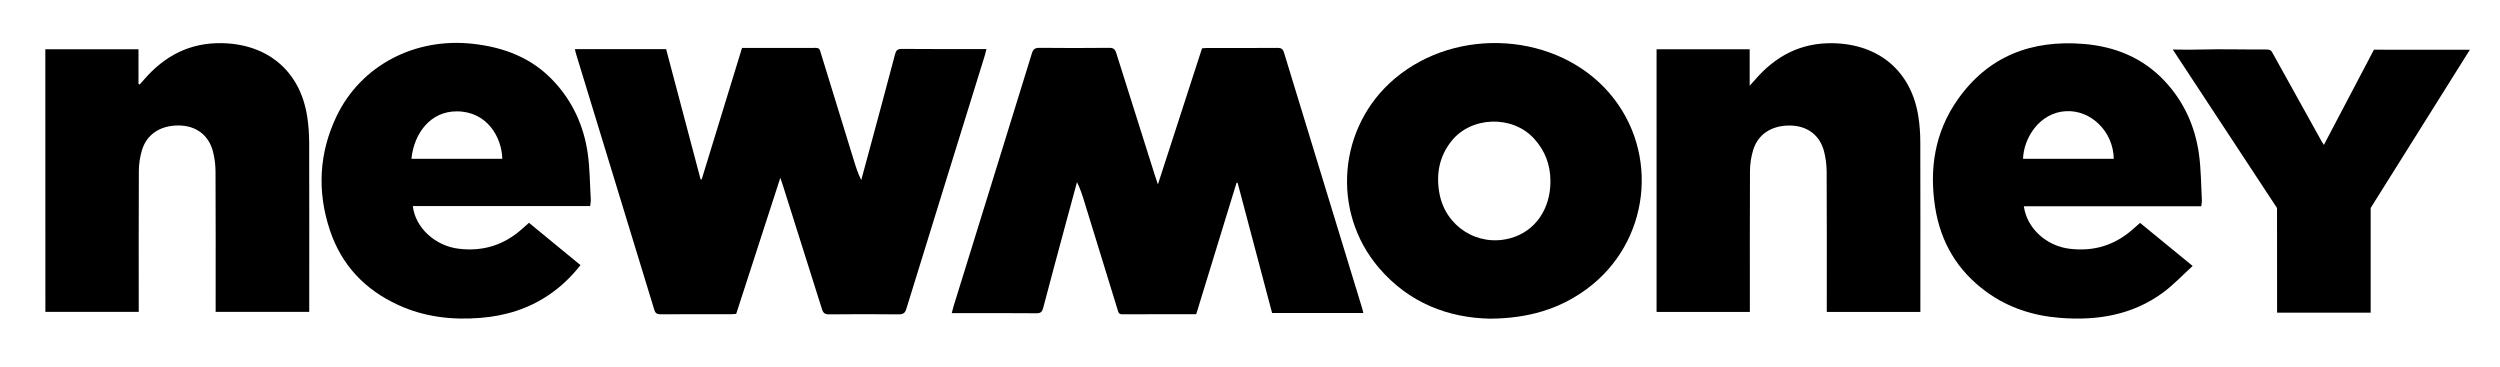
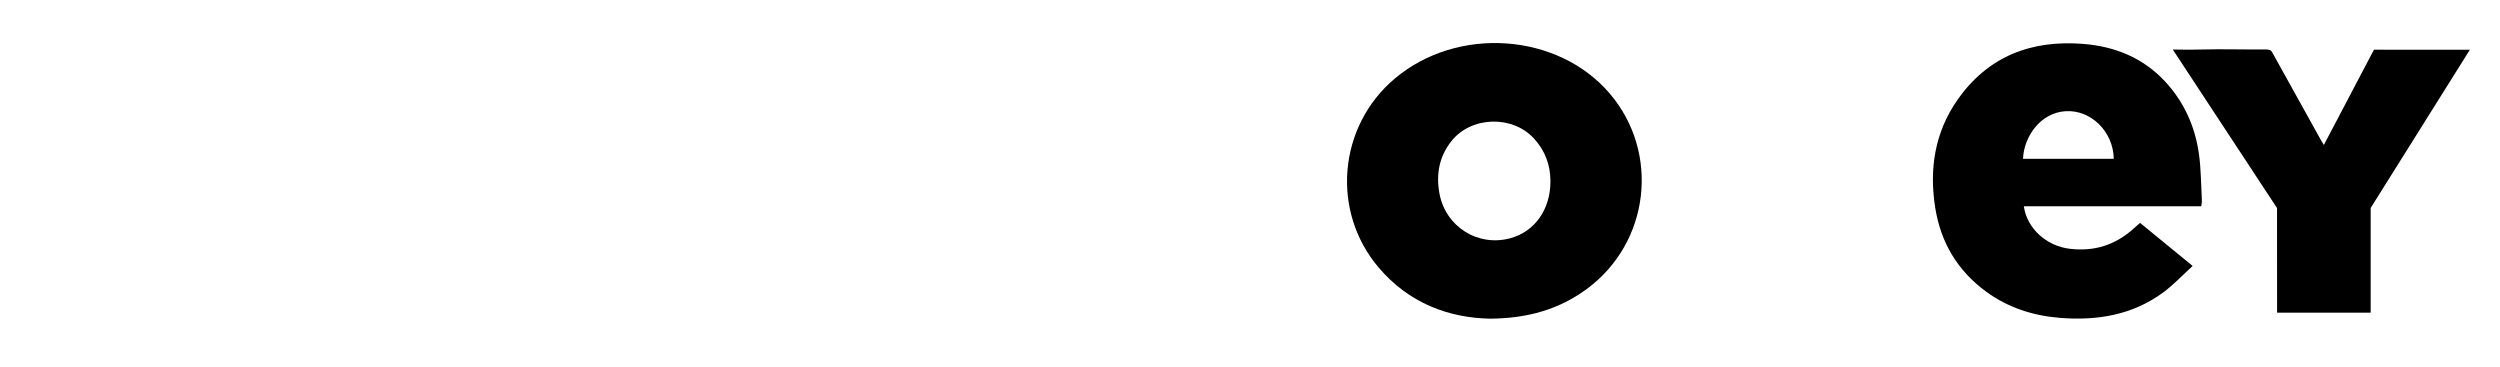
<svg xmlns="http://www.w3.org/2000/svg" version="1.1" id="Layer_1" x="0px" y="0px" width="150px" height="22px" viewBox="58 360 493 73" enable-background="new 58.5 359.5 493 73" xml:space="preserve" preserveAspectRatio="none">
  <g>
-     <path d="M326.847,422.32c-6.049,0-11.966,0-17.99,0c-2.271-8.653-4.53-17.296-6.801-25.938c-0.072,0.012-0.144,0.012-0.215,0.023   c-2.642,8.702-5.295,17.416-7.949,26.153c-4.925,0-9.754-0.012-14.583,0.013c-0.777,0-0.789-0.503-0.944-0.992   c-2.175-7.148-4.351-14.296-6.538-21.433c-0.395-1.303-0.801-2.594-1.446-3.885c-0.634,2.355-1.267,4.722-1.901,7.076   c-1.602,5.989-3.203,11.978-4.769,17.978c-0.203,0.777-0.502,1.064-1.351,1.052c-5.212-0.048-10.423-0.023-15.635-0.023   c-0.299,0-0.598,0-1.04,0c0.131-0.514,0.227-0.933,0.347-1.339c5.152-16.782,10.315-33.552,15.443-50.347   c0.263-0.872,0.622-1.147,1.53-1.135c4.578,0.048,9.144,0.048,13.722,0c0.825-0.012,1.16,0.263,1.399,1.04   c2.534,8.164,5.104,16.328,7.662,24.492c0.144,0.454,0.299,0.909,0.55,1.661c2.965-9.228,5.833-18.156,8.702-27.097   c0.299-0.024,0.562-0.06,0.825-0.06c4.686,0,9.371,0.012,14.057-0.024c0.705,0,1.052,0.18,1.267,0.885   c5.14,17.021,10.304,34.031,15.455,51.04C326.727,421.711,326.763,421.975,326.847,422.32z" />
-     <path d="M384.676,369.811c6.18,0,12.239,0,18.359,0c0,2.331,0,4.602,0,7.256c0.49-0.538,0.766-0.837,1.028-1.147   c4.052-4.757,9.049-7.459,15.468-7.315c9.084,0.203,15.419,5.654,16.781,14.654c0.252,1.662,0.371,3.347,0.371,5.021   c0.036,10.806,0.012,21.623,0.012,32.429c0,0.442,0,0.873,0,1.398c-6.18,0-12.228,0-18.455,0c0-0.454,0-0.896,0-1.326   c0-8.87,0.023-17.727-0.024-26.596c-0.012-1.363-0.179-2.773-0.525-4.088c-0.849-3.239-3.335-5.056-6.67-5.104   c-3.646-0.048-6.371,1.721-7.315,4.937c-0.383,1.303-0.609,2.713-0.609,4.076c-0.048,8.905-0.024,17.811-0.024,26.703   c0,0.442,0,0.885,0,1.398c-6.18,0-12.264,0-18.396,0C384.676,404.654,384.676,387.274,384.676,369.811z" />
    <path d="M351.864,423.444c-8.248-0.155-16.029-3.12-21.958-10.136c-9.479-11.213-8.045-28.138,3.144-37.665   c12.336-10.506,32.106-9.132,42.35,2.929c10.018,11.798,7.938,29.739-4.494,38.967   C365.479,421.567,359.335,423.385,351.864,423.444z M363.745,396.071c0-3.239-1.052-6.072-3.239-8.486   c-4.243-4.698-12.371-4.458-16.279,0.502c-2.427,3.084-3.049,6.598-2.379,10.375c1.184,6.658,7.59,10.734,13.985,8.965   C360.686,406.101,363.77,401.666,363.745,396.071z" />
    <path d="M492.086,401.068c-11.702,0-23.332,0-34.986,0c0.621,4.435,4.471,7.913,9.061,8.463c4.805,0.585,8.953-0.741,12.526-3.969   c0.419-0.37,0.837-0.741,1.339-1.184c3.371,2.785,6.742,5.57,10.363,8.57c-1.984,1.829-3.741,3.729-5.785,5.26   c-6.072,4.53-13.089,5.678-20.464,5.068c-5.247-0.431-10.124-2.021-14.403-5.164c-5.726-4.195-9.049-9.885-10.124-16.842   c-1.184-7.662-0.072-14.954,4.423-21.42c6.012-8.654,14.547-11.953,24.851-11.104c6.228,0.514,11.714,2.773,16.017,7.423   c3.766,4.076,5.953,8.965,6.718,14.415c0.431,3.06,0.418,6.18,0.586,9.276C492.229,400.22,492.146,400.59,492.086,401.068z    M474.838,391.613c-0.107-5.499-4.554-9.73-9.407-9.479c-5.224,0.263-8.367,5.331-8.486,9.479   C462.885,391.613,468.825,391.613,474.838,391.613z" />
-     <path d="M171.372,369.787c6.048,0,11.965,0,17.989,0c2.271,8.654,4.53,17.296,6.801,25.938c0.072-0.012,0.144-0.012,0.215-0.024   c2.642-8.702,5.295-17.416,7.949-26.153c4.925,0,9.754,0.012,14.583-0.012c0.777,0,0.789,0.502,0.944,0.992   c2.175,7.148,4.351,14.296,6.538,21.432c0.395,1.303,0.801,2.594,1.446,3.885c0.634-2.355,1.267-4.722,1.901-7.076   c1.602-5.989,3.203-11.977,4.769-17.978c0.203-0.777,0.502-1.064,1.351-1.052c5.212,0.048,10.423,0.024,15.635,0.024   c0.299,0,0.598,0,1.04,0c-0.131,0.514-0.227,0.933-0.347,1.339c-5.152,16.782-10.315,33.553-15.443,50.347   c-0.263,0.872-0.622,1.147-1.53,1.136c-4.578-0.048-9.144-0.048-13.722,0c-0.825,0.012-1.159-0.264-1.398-1.04   c-2.534-8.164-5.104-16.328-7.662-24.492c-0.144-0.454-0.299-0.908-0.55-1.661c-2.964,9.228-5.833,18.156-8.702,27.098   c-0.299,0.023-0.562,0.06-0.825,0.06c-4.686,0-9.371-0.012-14.057,0.024c-0.705,0-1.052-0.18-1.267-0.885   c-5.14-17.021-10.304-34.031-15.456-51.04C171.492,370.396,171.456,370.133,171.372,369.787z" />
-     <path d="M66.938,369.811c6.18,0,12.24,0,18.372,0c0,2.331,0,4.602,0,6.873c0.072,0.048,0.144,0.096,0.227,0.144   c0.299-0.334,0.598-0.669,0.884-1.004c4.041-4.709,9.025-7.363,15.396-7.232c9.084,0.204,15.419,5.654,16.77,14.667   c0.251,1.662,0.371,3.347,0.382,5.021c0.036,10.806,0.012,21.623,0.012,32.429c0,0.442,0,0.873,0,1.387c-6.18,0-12.228,0-18.456,0   c0-0.466,0-0.896,0-1.327c0-8.905,0.024-17.81-0.024-26.703c-0.012-1.327-0.191-2.689-0.526-3.98   c-0.861-3.227-3.335-5.056-6.67-5.104c-3.634-0.047-6.371,1.722-7.315,4.937c-0.382,1.303-0.609,2.713-0.609,4.076   c-0.048,8.905-0.024,17.81-0.024,26.704c0,0.442,0,0.885,0,1.398c-6.18,0-12.264,0-18.408,0   C66.938,404.654,66.938,387.274,66.938,369.811z" />
-     <path d="M172.472,412.782c-1.793,2.307-3.825,4.279-6.18,5.893c-4.076,2.81-8.642,4.22-13.555,4.614   c-5.618,0.454-11.081-0.18-16.232-2.582c-6.574-3.048-11.165-7.949-13.447-14.869c-2.546-7.723-2.164-15.36,1.314-22.7   c4.817-10.136,15.456-15.706,26.883-14.415c6.216,0.693,11.702,2.833,15.993,7.506c3.729,4.052,5.893,8.917,6.658,14.332   c0.418,3.024,0.418,6.107,0.598,9.156c0.023,0.395-0.072,0.801-0.12,1.314c-11.702,0-23.333,0-34.975,0   c0.49,4.327,4.435,7.925,9.025,8.486c4.757,0.586,8.881-0.692,12.443-3.872c0.227-0.203,0.455-0.395,0.669-0.598   c0.227-0.203,0.442-0.395,0.765-0.693C165.67,407.164,169.029,409.949,172.472,412.782z M139.134,391.613   c5.977,0,11.953,0,17.918,0c-0.096-4.303-3.012-9.431-8.965-9.443C142.875,382.146,139.648,386.545,139.134,391.613z" />
    <path d="M526.141,369.895c-3.263,6.275-6.526,12.539-9.873,18.958c-0.239-0.395-0.383-0.622-0.526-0.861   c-3.228-5.845-6.442-11.702-9.658-17.559c-0.227-0.43-0.514-0.598-1.303-0.585c-4.267,0.036-8.546-0.108-12.825,0.012   c-1.291,0.036-3.168,0.06-5.486,0c6.849,10.519,13.698,21.038,20.559,31.557c0.024,6.562,0.013,13.136,0.013,19.698v1.136h18.455   v-20.847l19.567-31.508C538.691,369.895,532.44,369.895,526.141,369.895z" />
  </g>
</svg>